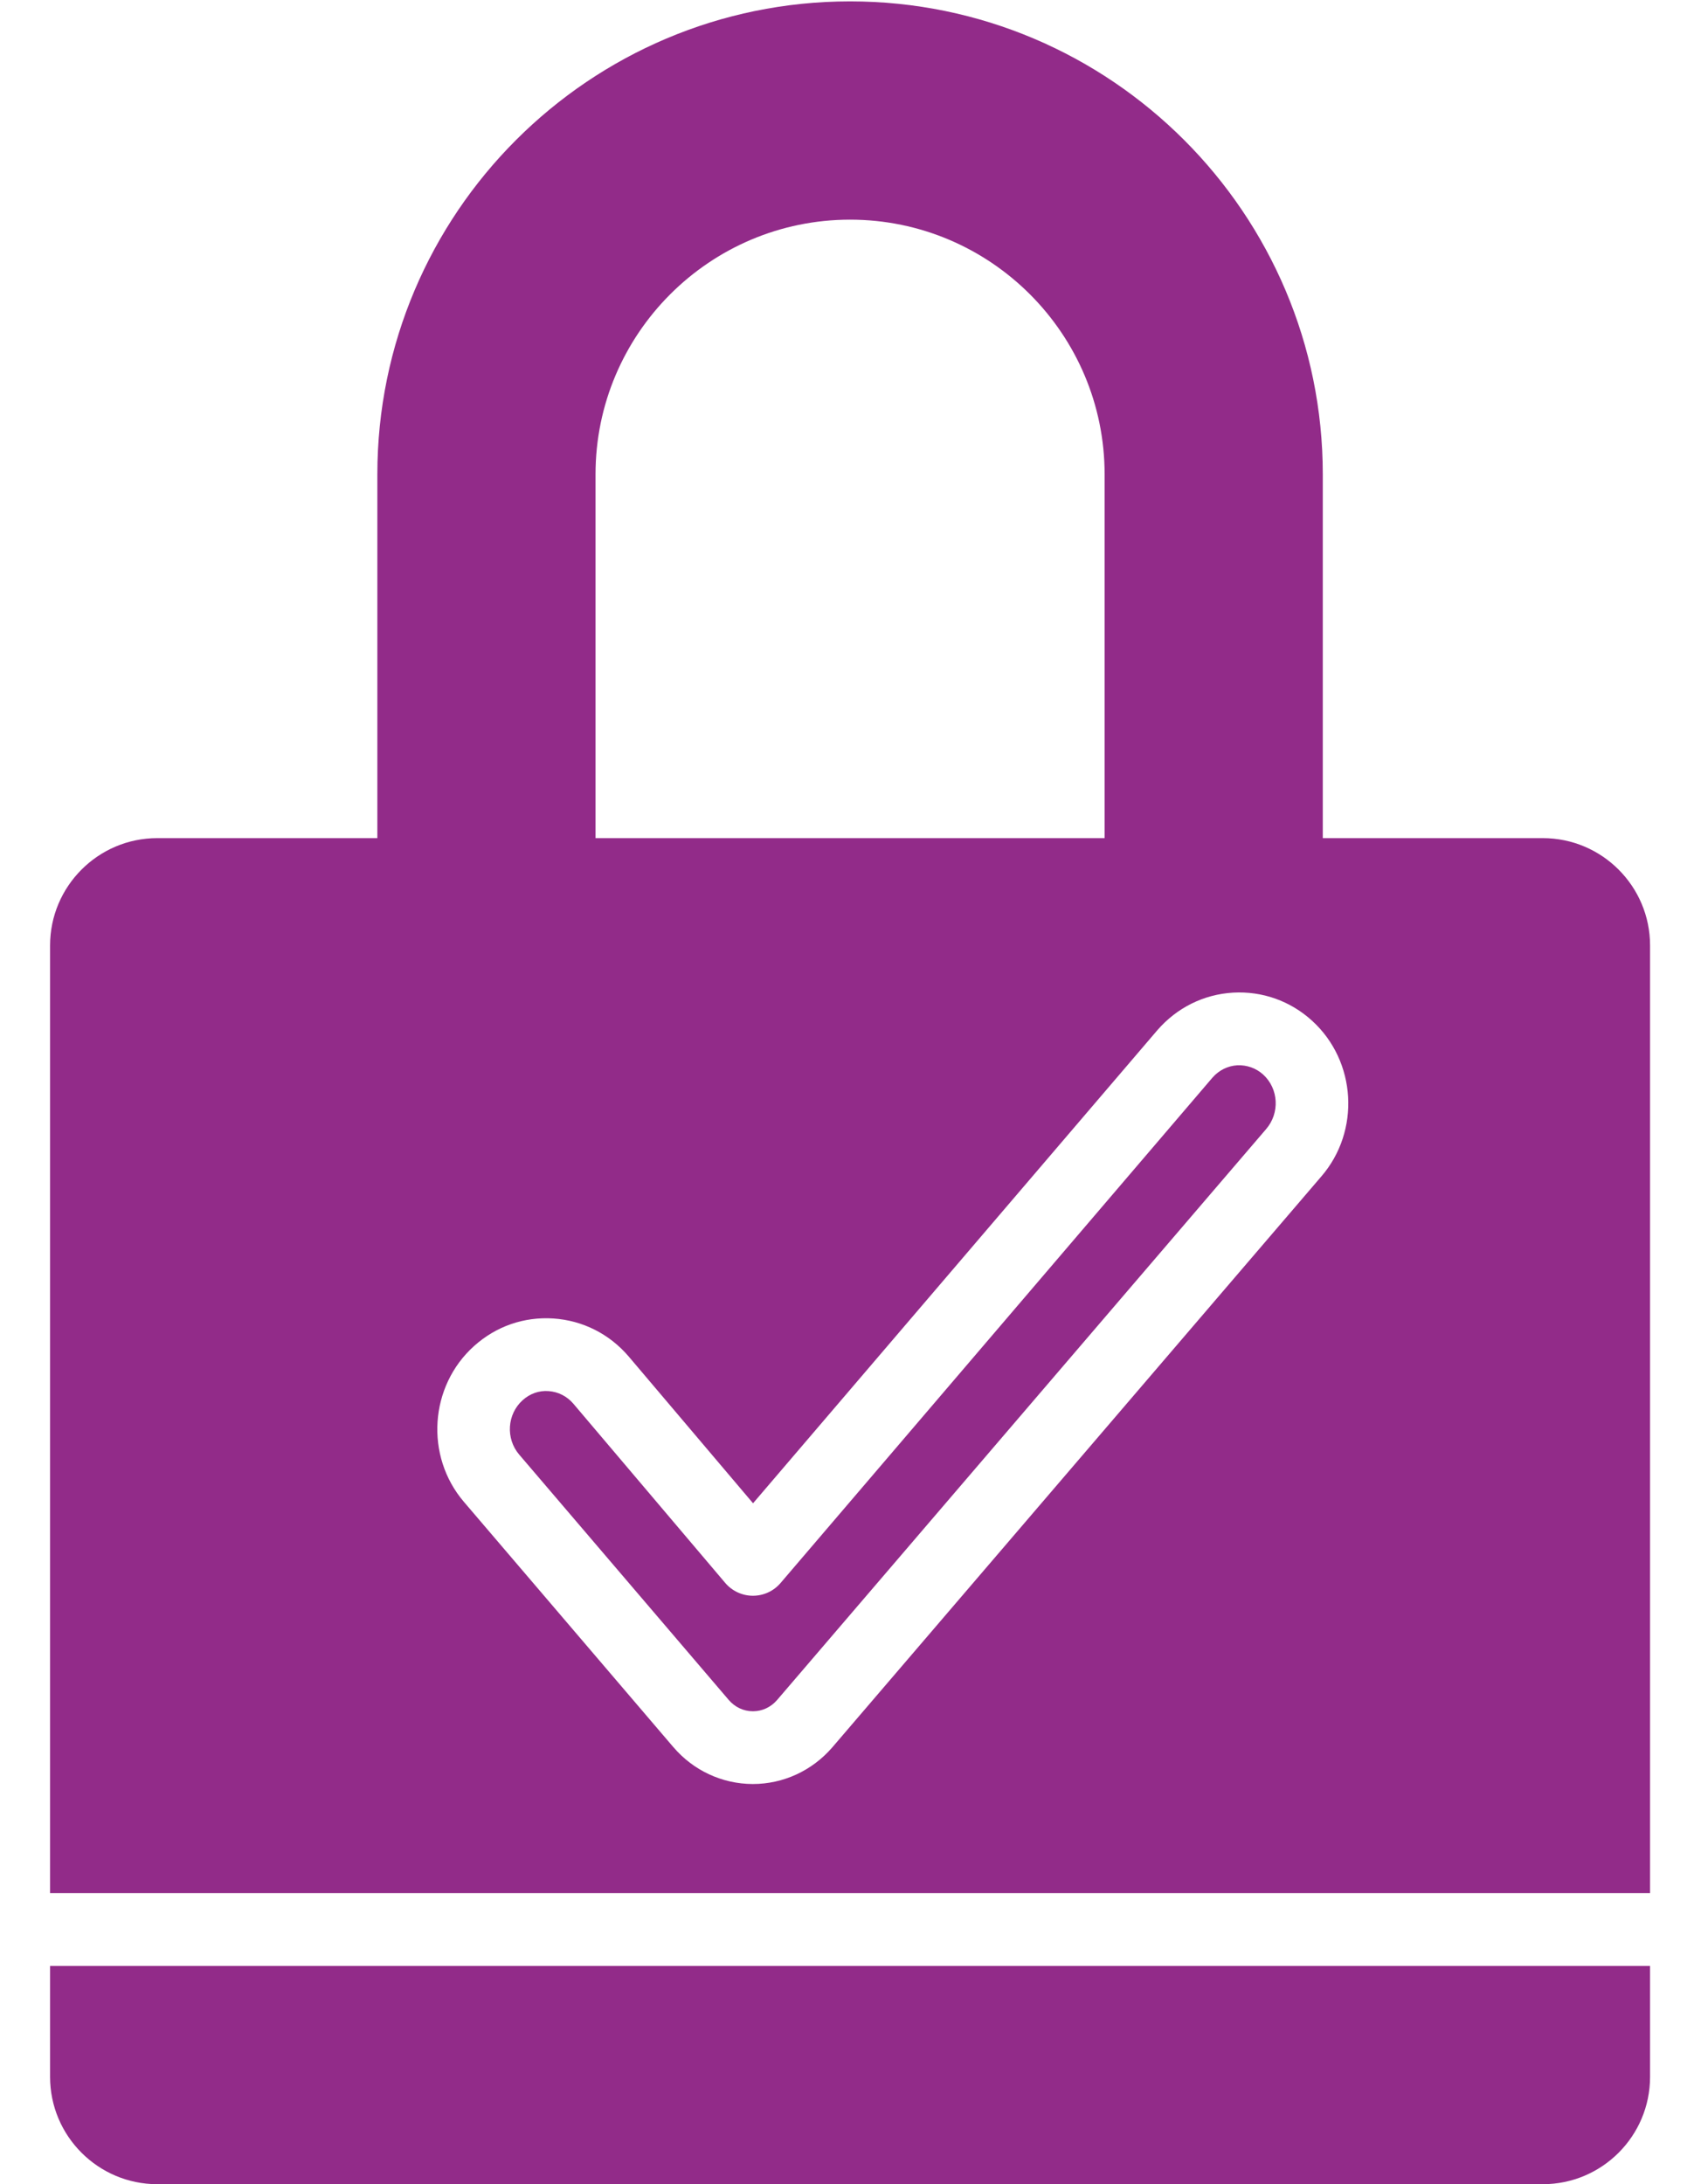
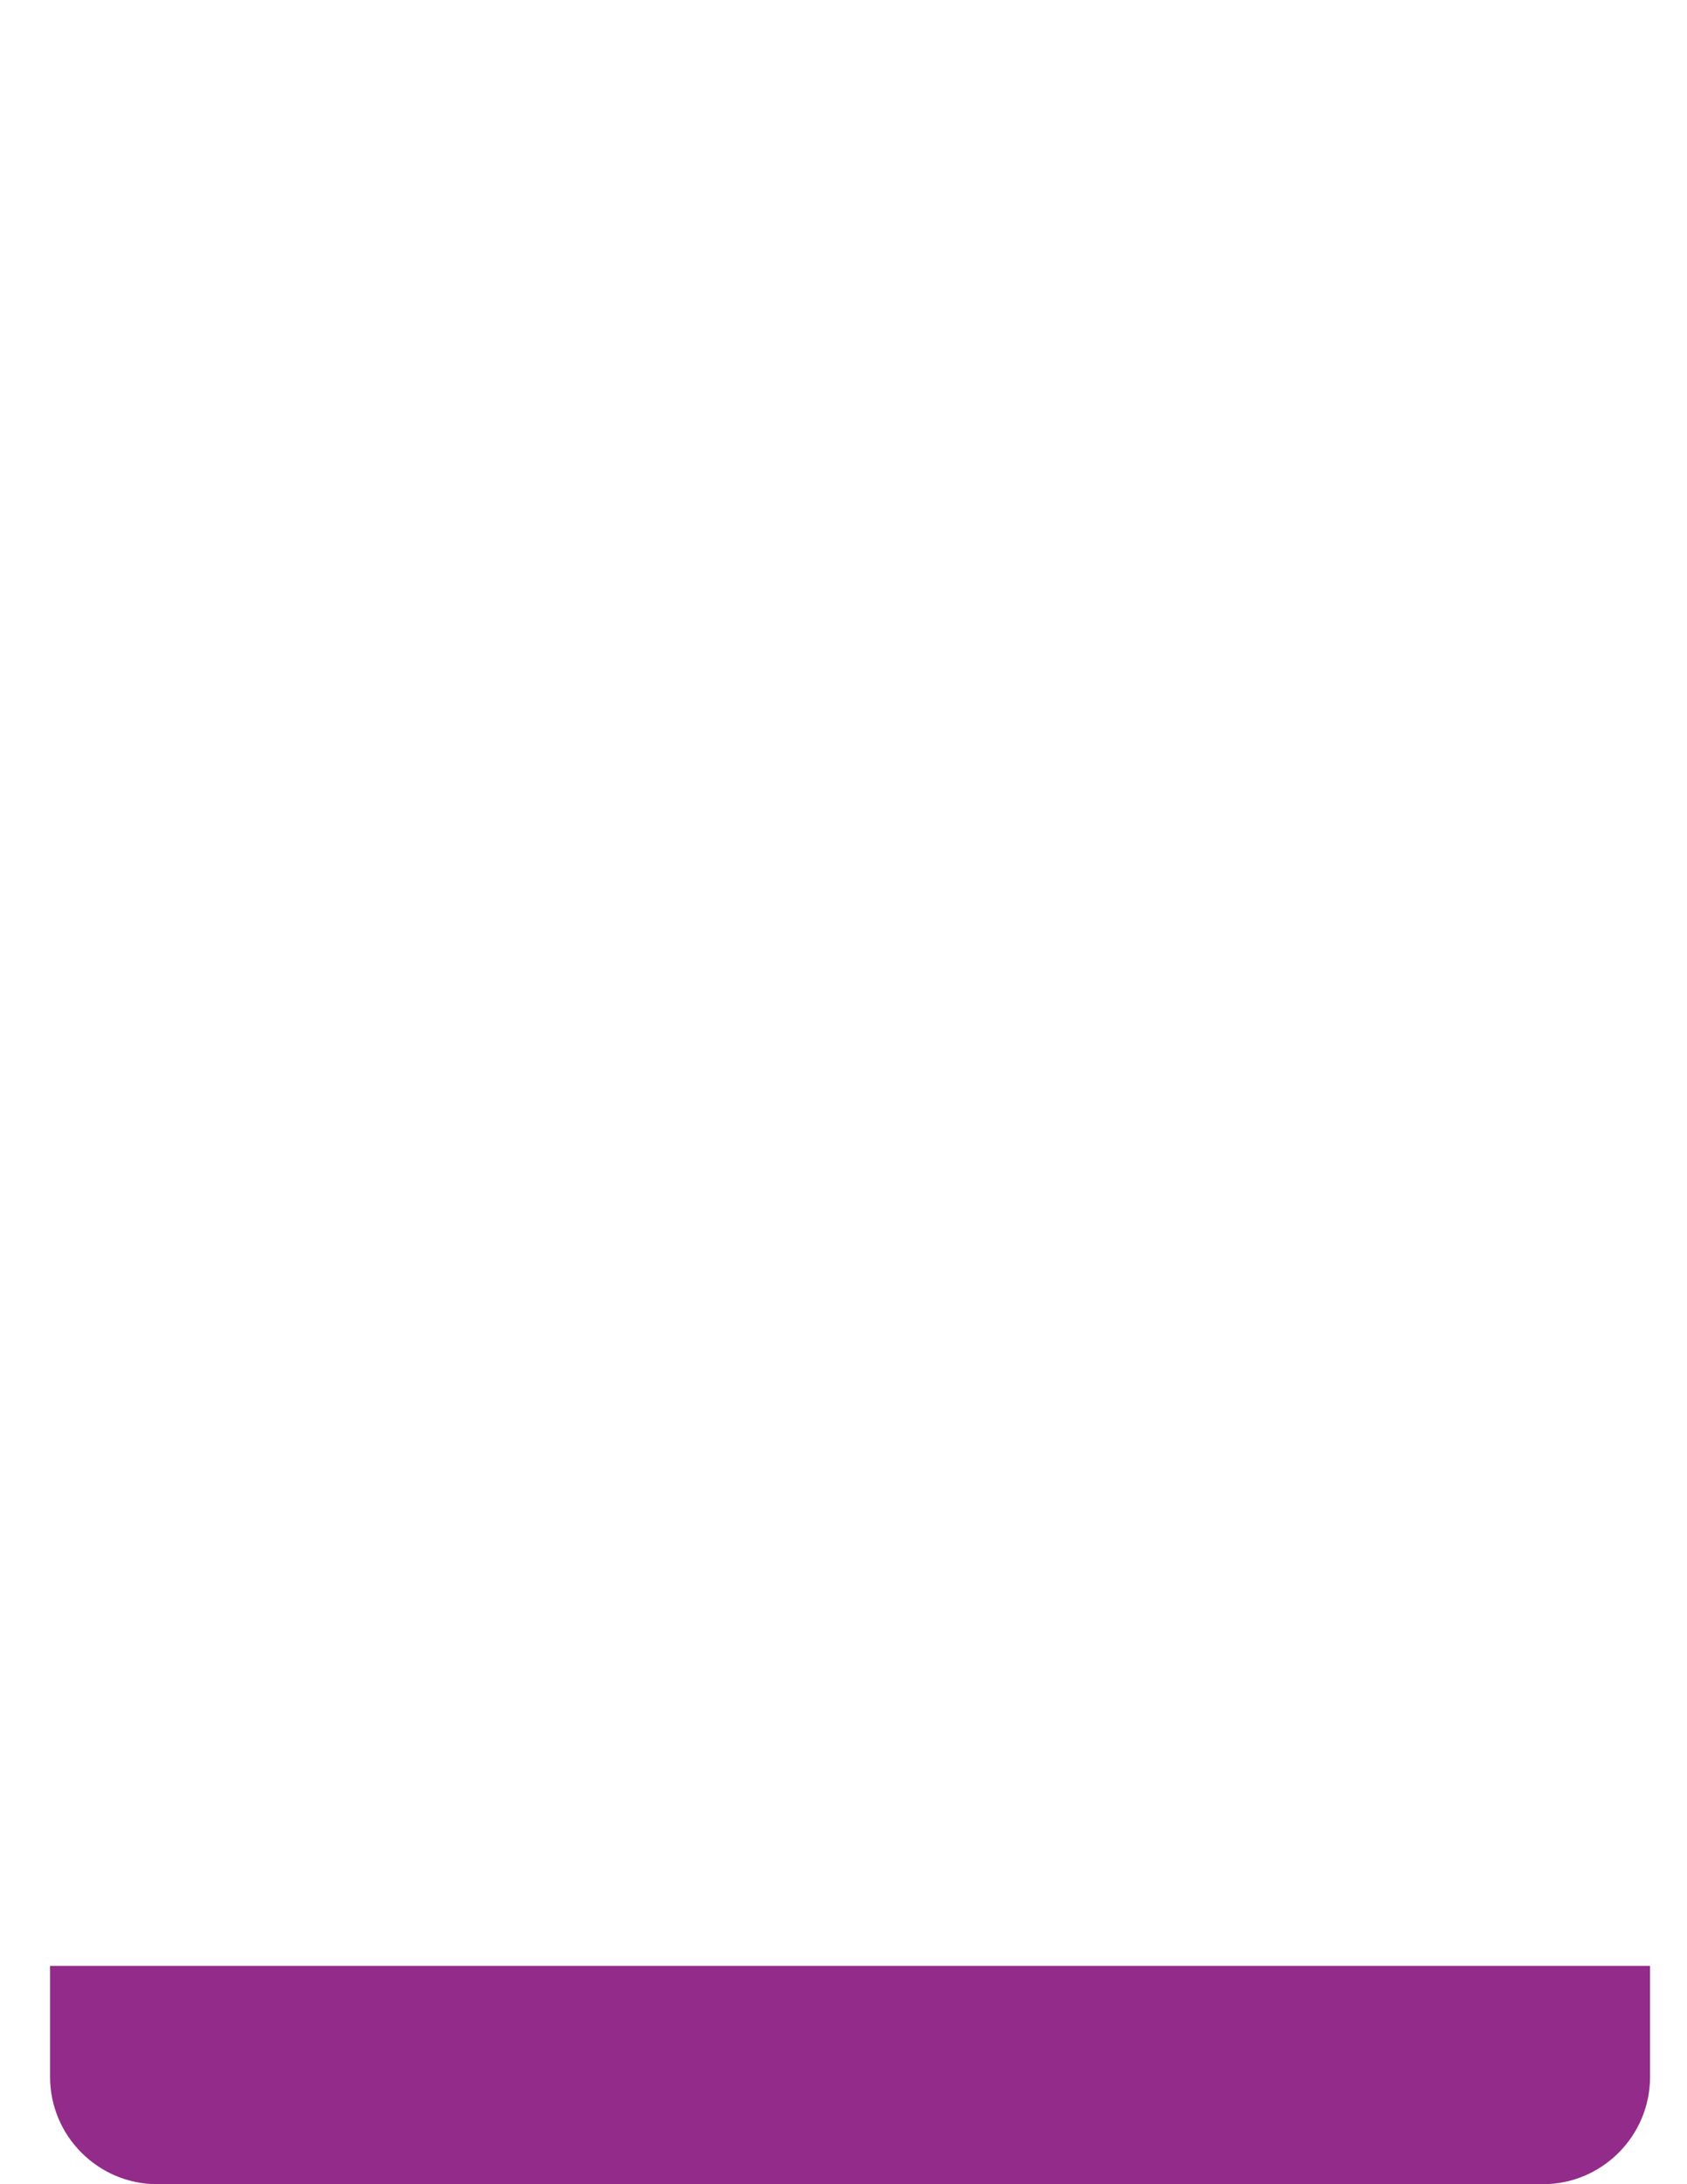
<svg xmlns="http://www.w3.org/2000/svg" version="1.1" id="Capa_1" x="0px" y="0px" width="612px" height="792px" viewBox="0 0 612 792" enable-background="new 0 0 612 792" xml:space="preserve">
  <g>
    <g>
      <g>
        <g>
          <g>
-             <path fill="#922B89" d="M559.698,303.909h-79.824V171.992c0-94.56-76.933-171.492-171.489-171.492       c-94.559,0-171.491,76.933-171.491,171.491v131.915H57.069c-21.449,0-38.903,17.466-38.903,38.916v343.641H598.6v-343.64       C598.6,321.374,581.148,303.909,559.698,303.909z M216.042,171.991c0-50.92,41.436-92.342,92.342-92.342       c50.906,0,92.341,41.422,92.341,92.342v131.915H216.042V171.991z M479.27,426.668L301.854,633.697       c-7.32,8.418-17.755,13.192-28.705,13.192h-0.146c-11.028-0.04-21.489-4.906-28.706-13.362h-0.011l-75.999-88.951       c-14.194-16.607-12.518-41.978,3.72-56.525c7.956-7.123,18.047-10.659,28.758-9.961c10.619,0.714,20.315,5.594,27.293,13.761       l45.129,53.24l146.664-171.53c7.1-8.18,16.82-12.995,27.453-13.628c10.593-0.607,20.79,2.995,28.691,10.197       C492.13,384.813,493.594,410.18,479.27,426.668z" />
-             <path fill="#922B89" d="M448.852,386.277c-3.467,0.211-6.675,1.807-9.022,4.498L283.166,574.008       c-2.494,2.926-6.16,4.617-10.013,4.617h-0.026c-3.865,0-7.546-1.714-10.039-4.656l-55.114-65.008       c-2.296-2.678-5.488-4.301-8.958-4.537c-3.482-0.276-6.794,0.937-9.405,3.285c-5.66,5.077-6.227,13.93-1.253,19.746       l75.983,88.926c2.27,2.65,5.383,4.114,8.759,4.128h0.053c3.35,0,6.451-1.437,8.72-4.036l177.416-207.029       c5.063-5.828,4.577-14.682-1.043-19.801C455.634,387.266,452.27,386.132,448.852,386.277z" />
            <path fill="#922B89" d="M18.167,753.099C18.167,774.547,35.62,792,57.069,792h502.629c21.448,0,38.9-17.453,38.9-38.901V712.85       H18.167V753.099z" />
          </g>
        </g>
      </g>
    </g>
  </g>
</svg>